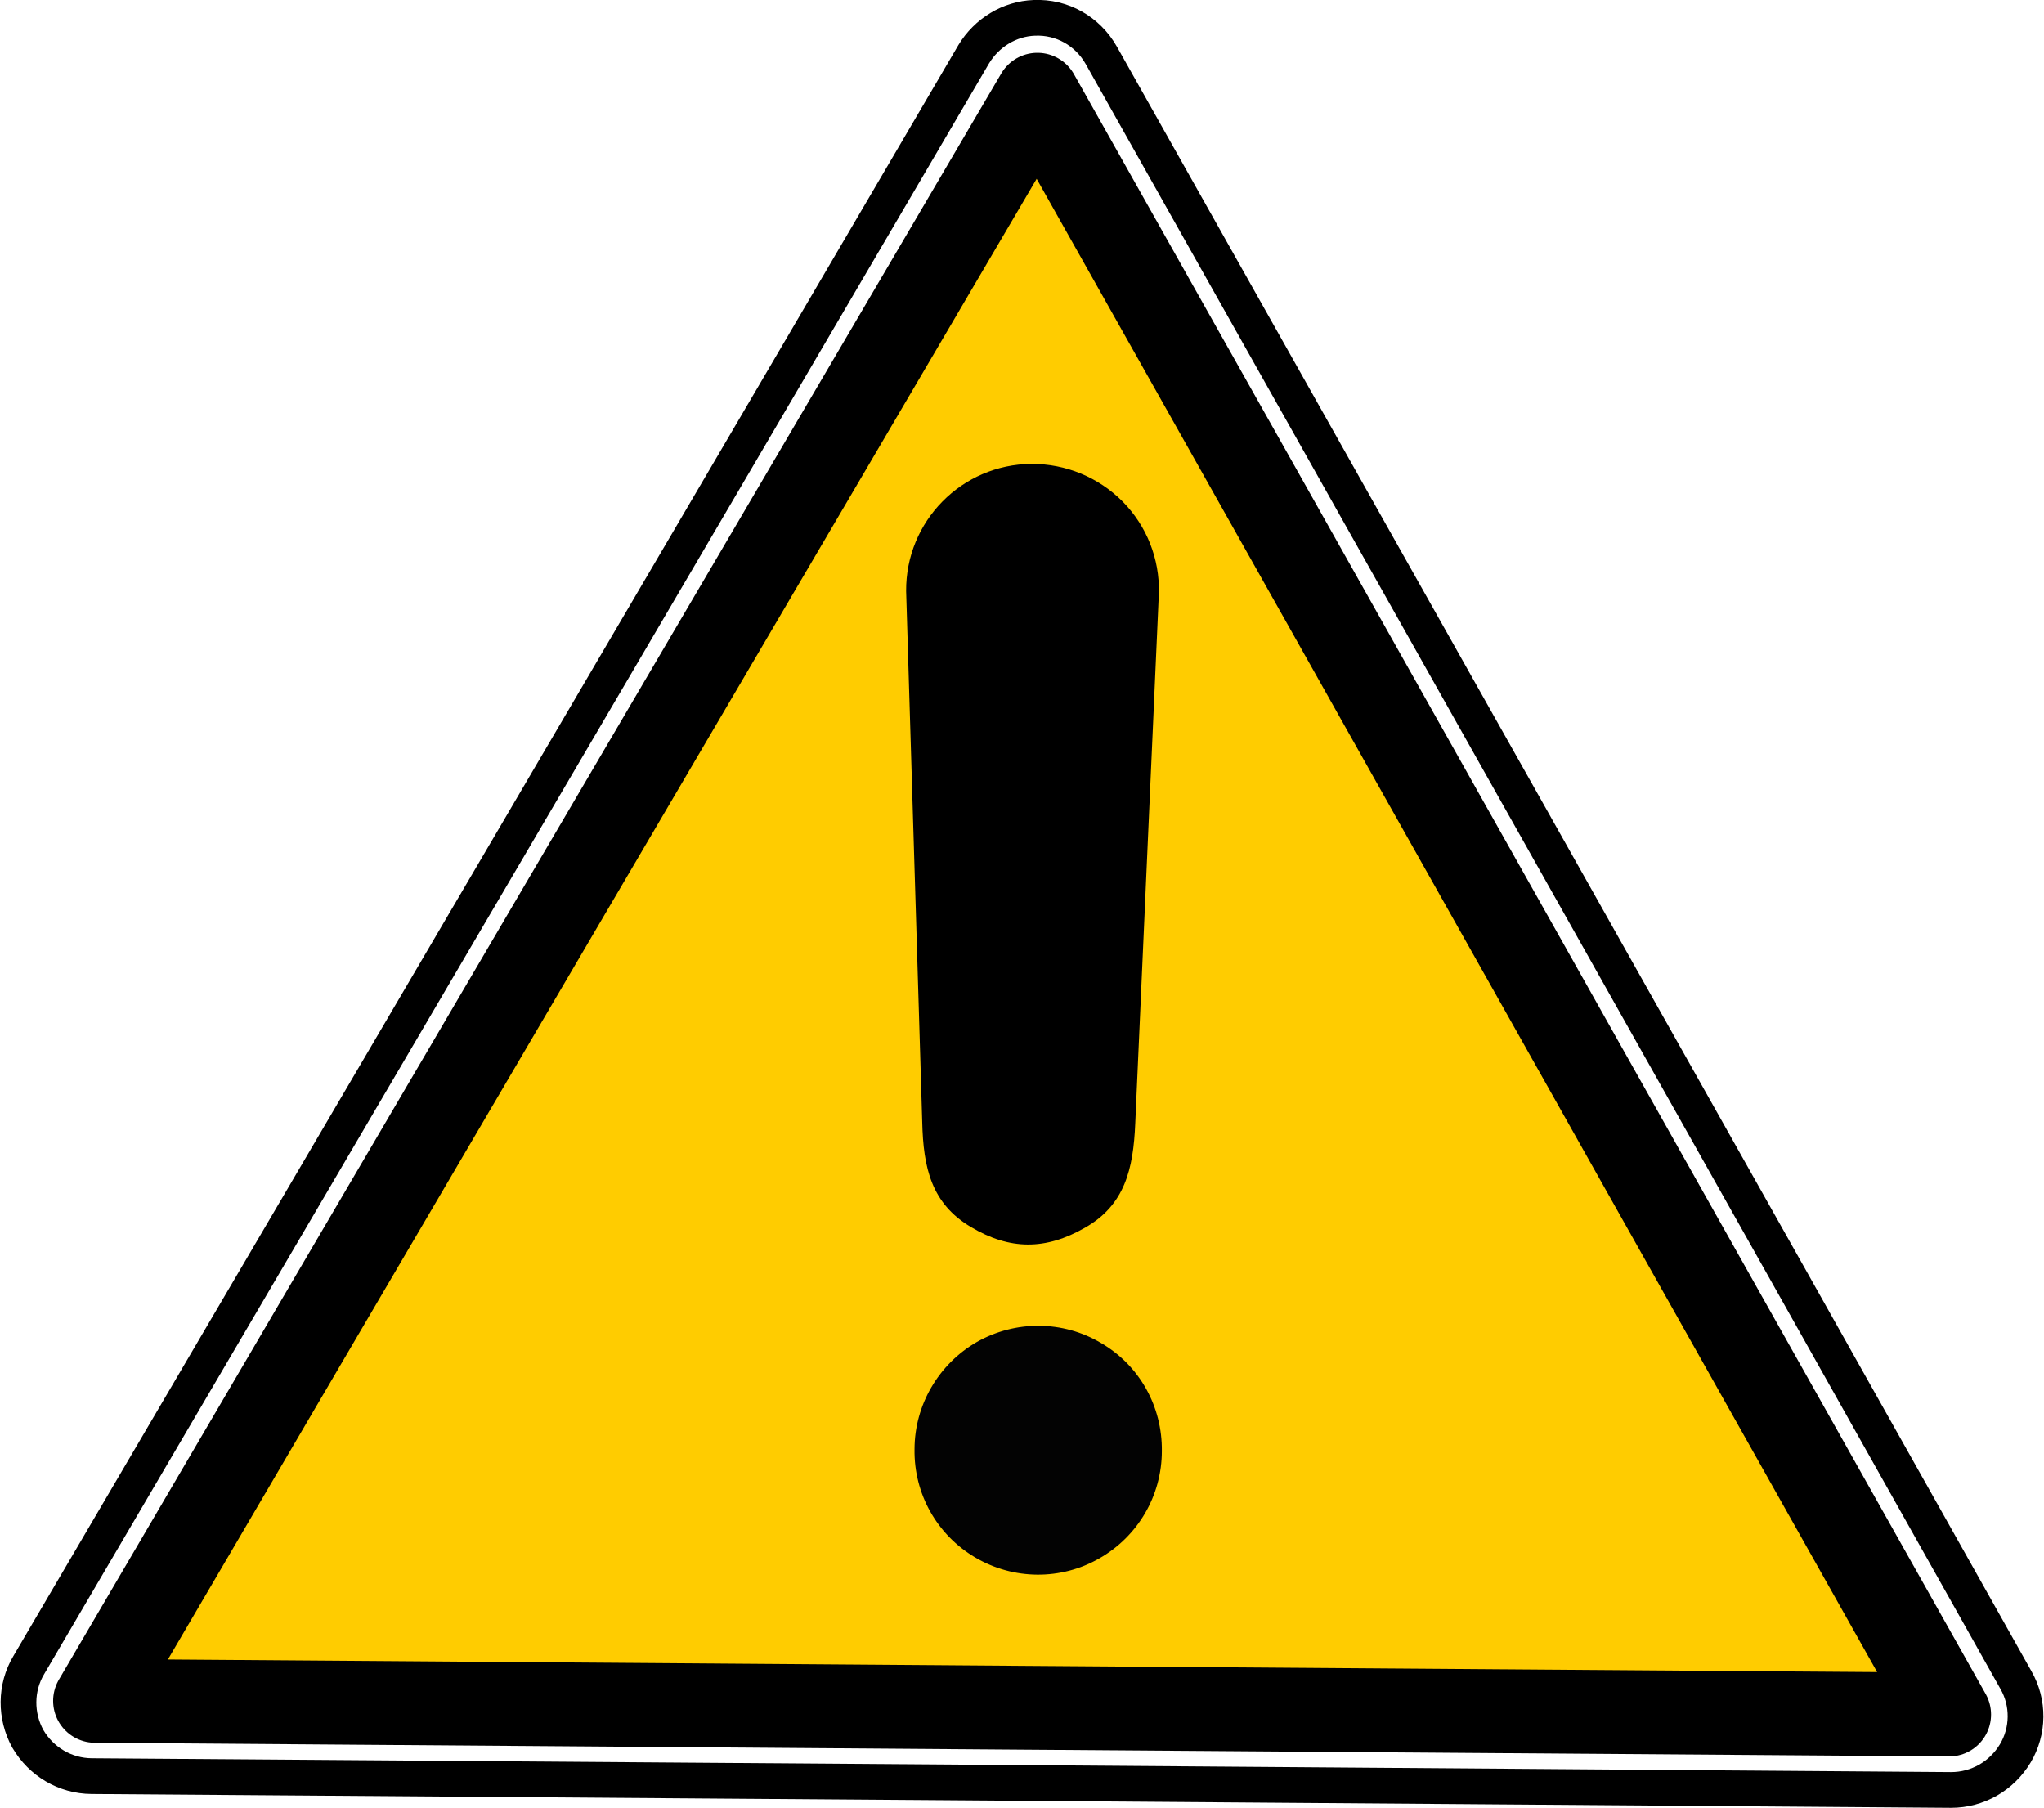
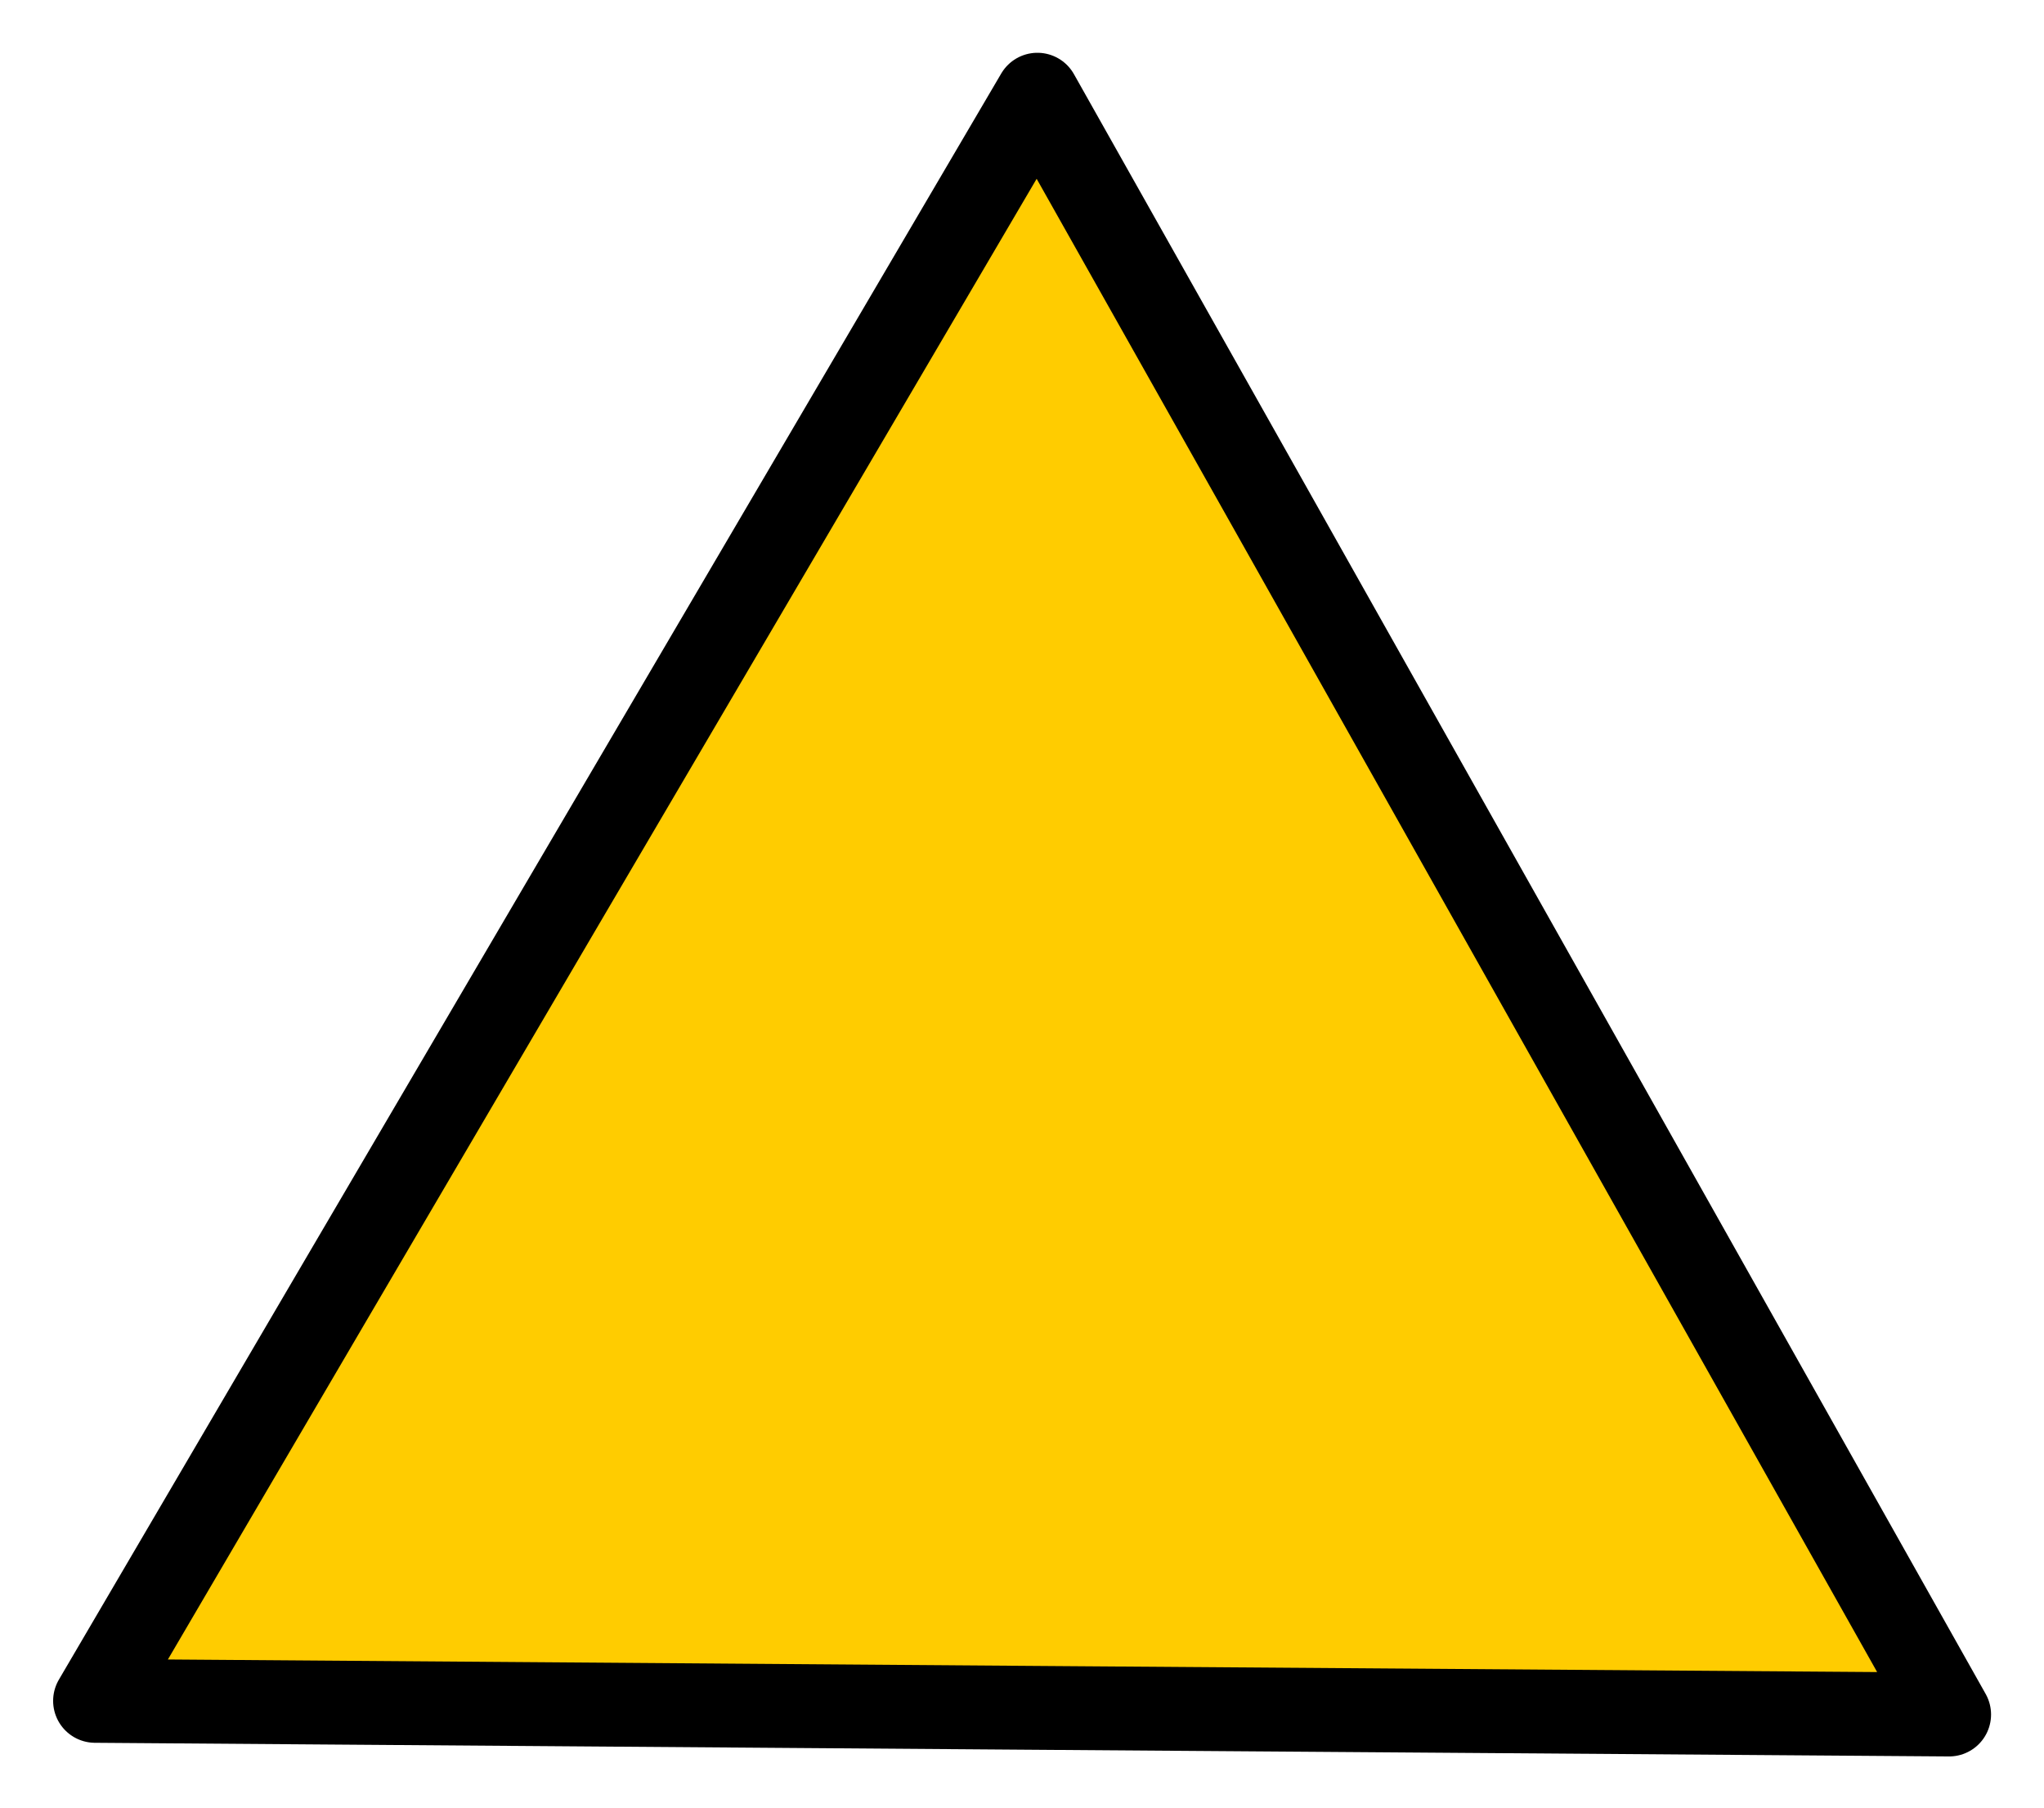
<svg xmlns="http://www.w3.org/2000/svg" fill="none" fill-rule="evenodd" stroke="black" stroke-width="0.501" stroke-linejoin="bevel" stroke-miterlimit="10" font-family="Times New Roman" font-size="16" style="font-variant-ligatures:none" version="1.1" overflow="visible" width="11.678pt" height="10.327pt" viewBox="341.599 -73.724 11.678 10.327">
  <defs> </defs>
  <g id="Layer 1" transform="scale(1 -1)" />
  <g id="texti3" transform="scale(1 -1)" />
  <g id="texto" transform="scale(1 -1)" />
  <g id="Capa 7" transform="scale(1 -1)" />
  <g id="Capa 13" transform="scale(1 -1)" />
  <g id="imagenes logos" transform="scale(1 -1)" />
  <g id="fotos" transform="scale(1 -1)" />
  <g id="Capa 16" transform="scale(1 -1)" />
  <g id="antropo" transform="scale(1 -1)">
    <g id="Group" stroke-linecap="round">
      <g id="Group_1" stroke="#000000">
-         <path d="M 347.508,73.622 C 347.367,73.617 347.236,73.537 347.162,73.414 C 345.365,70.347 343.563,67.28 341.763,64.212 C 341.686,64.083 341.686,63.922 341.758,63.791 C 341.834,63.661 341.971,63.579 342.123,63.578 C 345.664,63.552 349.204,63.526 352.746,63.499 C 352.897,63.499 353.035,63.578 353.113,63.708 C 353.189,63.835 353.192,63.997 353.116,64.128 C 351.377,67.222 349.633,70.314 347.891,73.408 C 347.813,73.546 347.667,73.629 347.509,73.622 Z" fill="none" stroke-width="0.204" stroke-linejoin="miter" marker-start="none" marker-end="none" />
        <path d="M 347.526,73.183 C 345.731,70.127 343.935,67.068 342.142,64.008 C 345.671,63.982 349.202,63.955 352.735,63.93 C 350.998,67.015 349.263,70.101 347.526,73.183 Z" fill="#ffcc00" stroke-width="0.479" stroke-linejoin="round" marker-start="none" marker-end="none" />
      </g>
      <g id="Group_2" stroke-linejoin="miter" stroke="none">
-         <path d="M 348.237,65.435 C 348.237,65.181 348.101,64.948 347.88,64.822 C 347.661,64.696 347.39,64.698 347.171,64.827 C 346.952,64.956 346.82,65.191 346.824,65.445 C 346.824,65.697 346.961,65.932 347.18,66.058 C 347.4,66.183 347.672,66.182 347.89,66.052 C 348.11,65.924 348.24,65.689 348.237,65.435 Z" fill="#030303" stroke-width="0" fill-rule="evenodd" marker-start="none" marker-end="none" />
-         <path d="M 347.492,71.074 C 347.095,71.072 346.773,70.747 346.776,70.347 L 346.868,67.314 C 346.874,67.054 346.92,66.849 347.146,66.715 C 347.369,66.582 347.573,66.582 347.798,66.711 C 348.025,66.84 348.074,67.045 348.085,67.306 L 348.22,70.336 C 348.225,70.532 348.15,70.72 348.014,70.858 C 347.875,70.998 347.688,71.075 347.492,71.074 Z" fill="#000000" stroke-width="1.445" marker-start="none" marker-end="none" />
-       </g>
+         </g>
    </g>
  </g>
</svg>